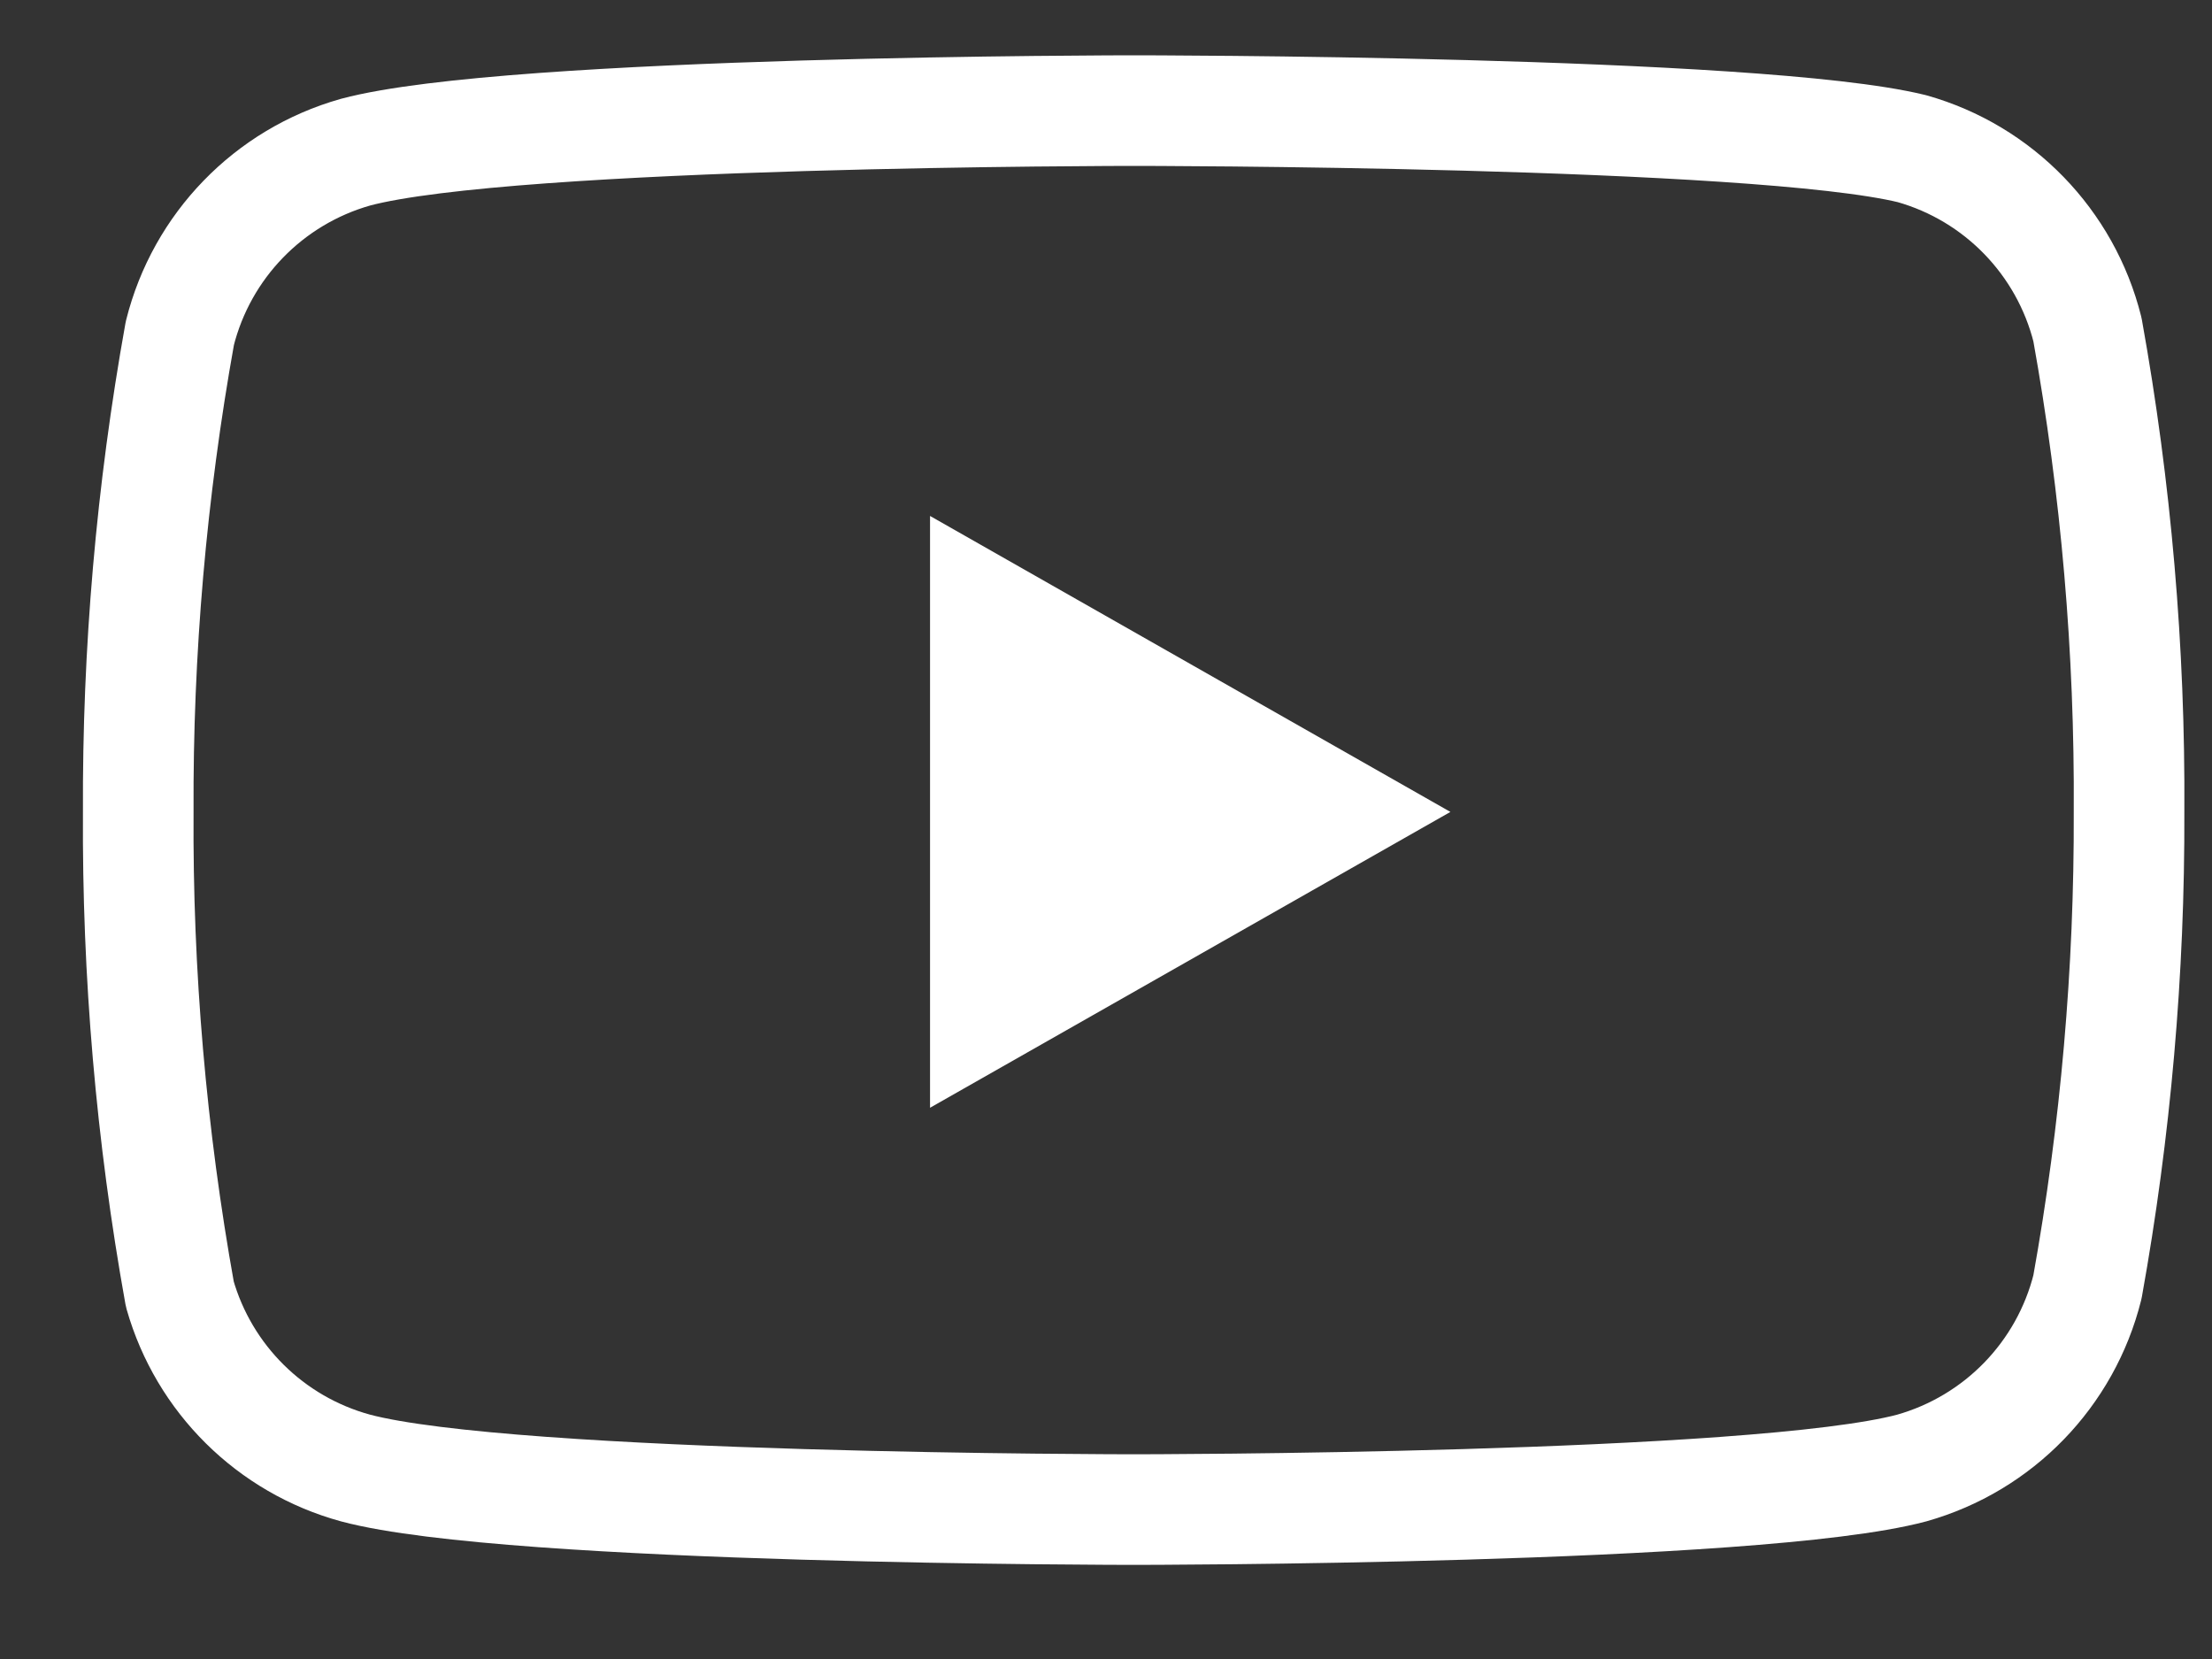
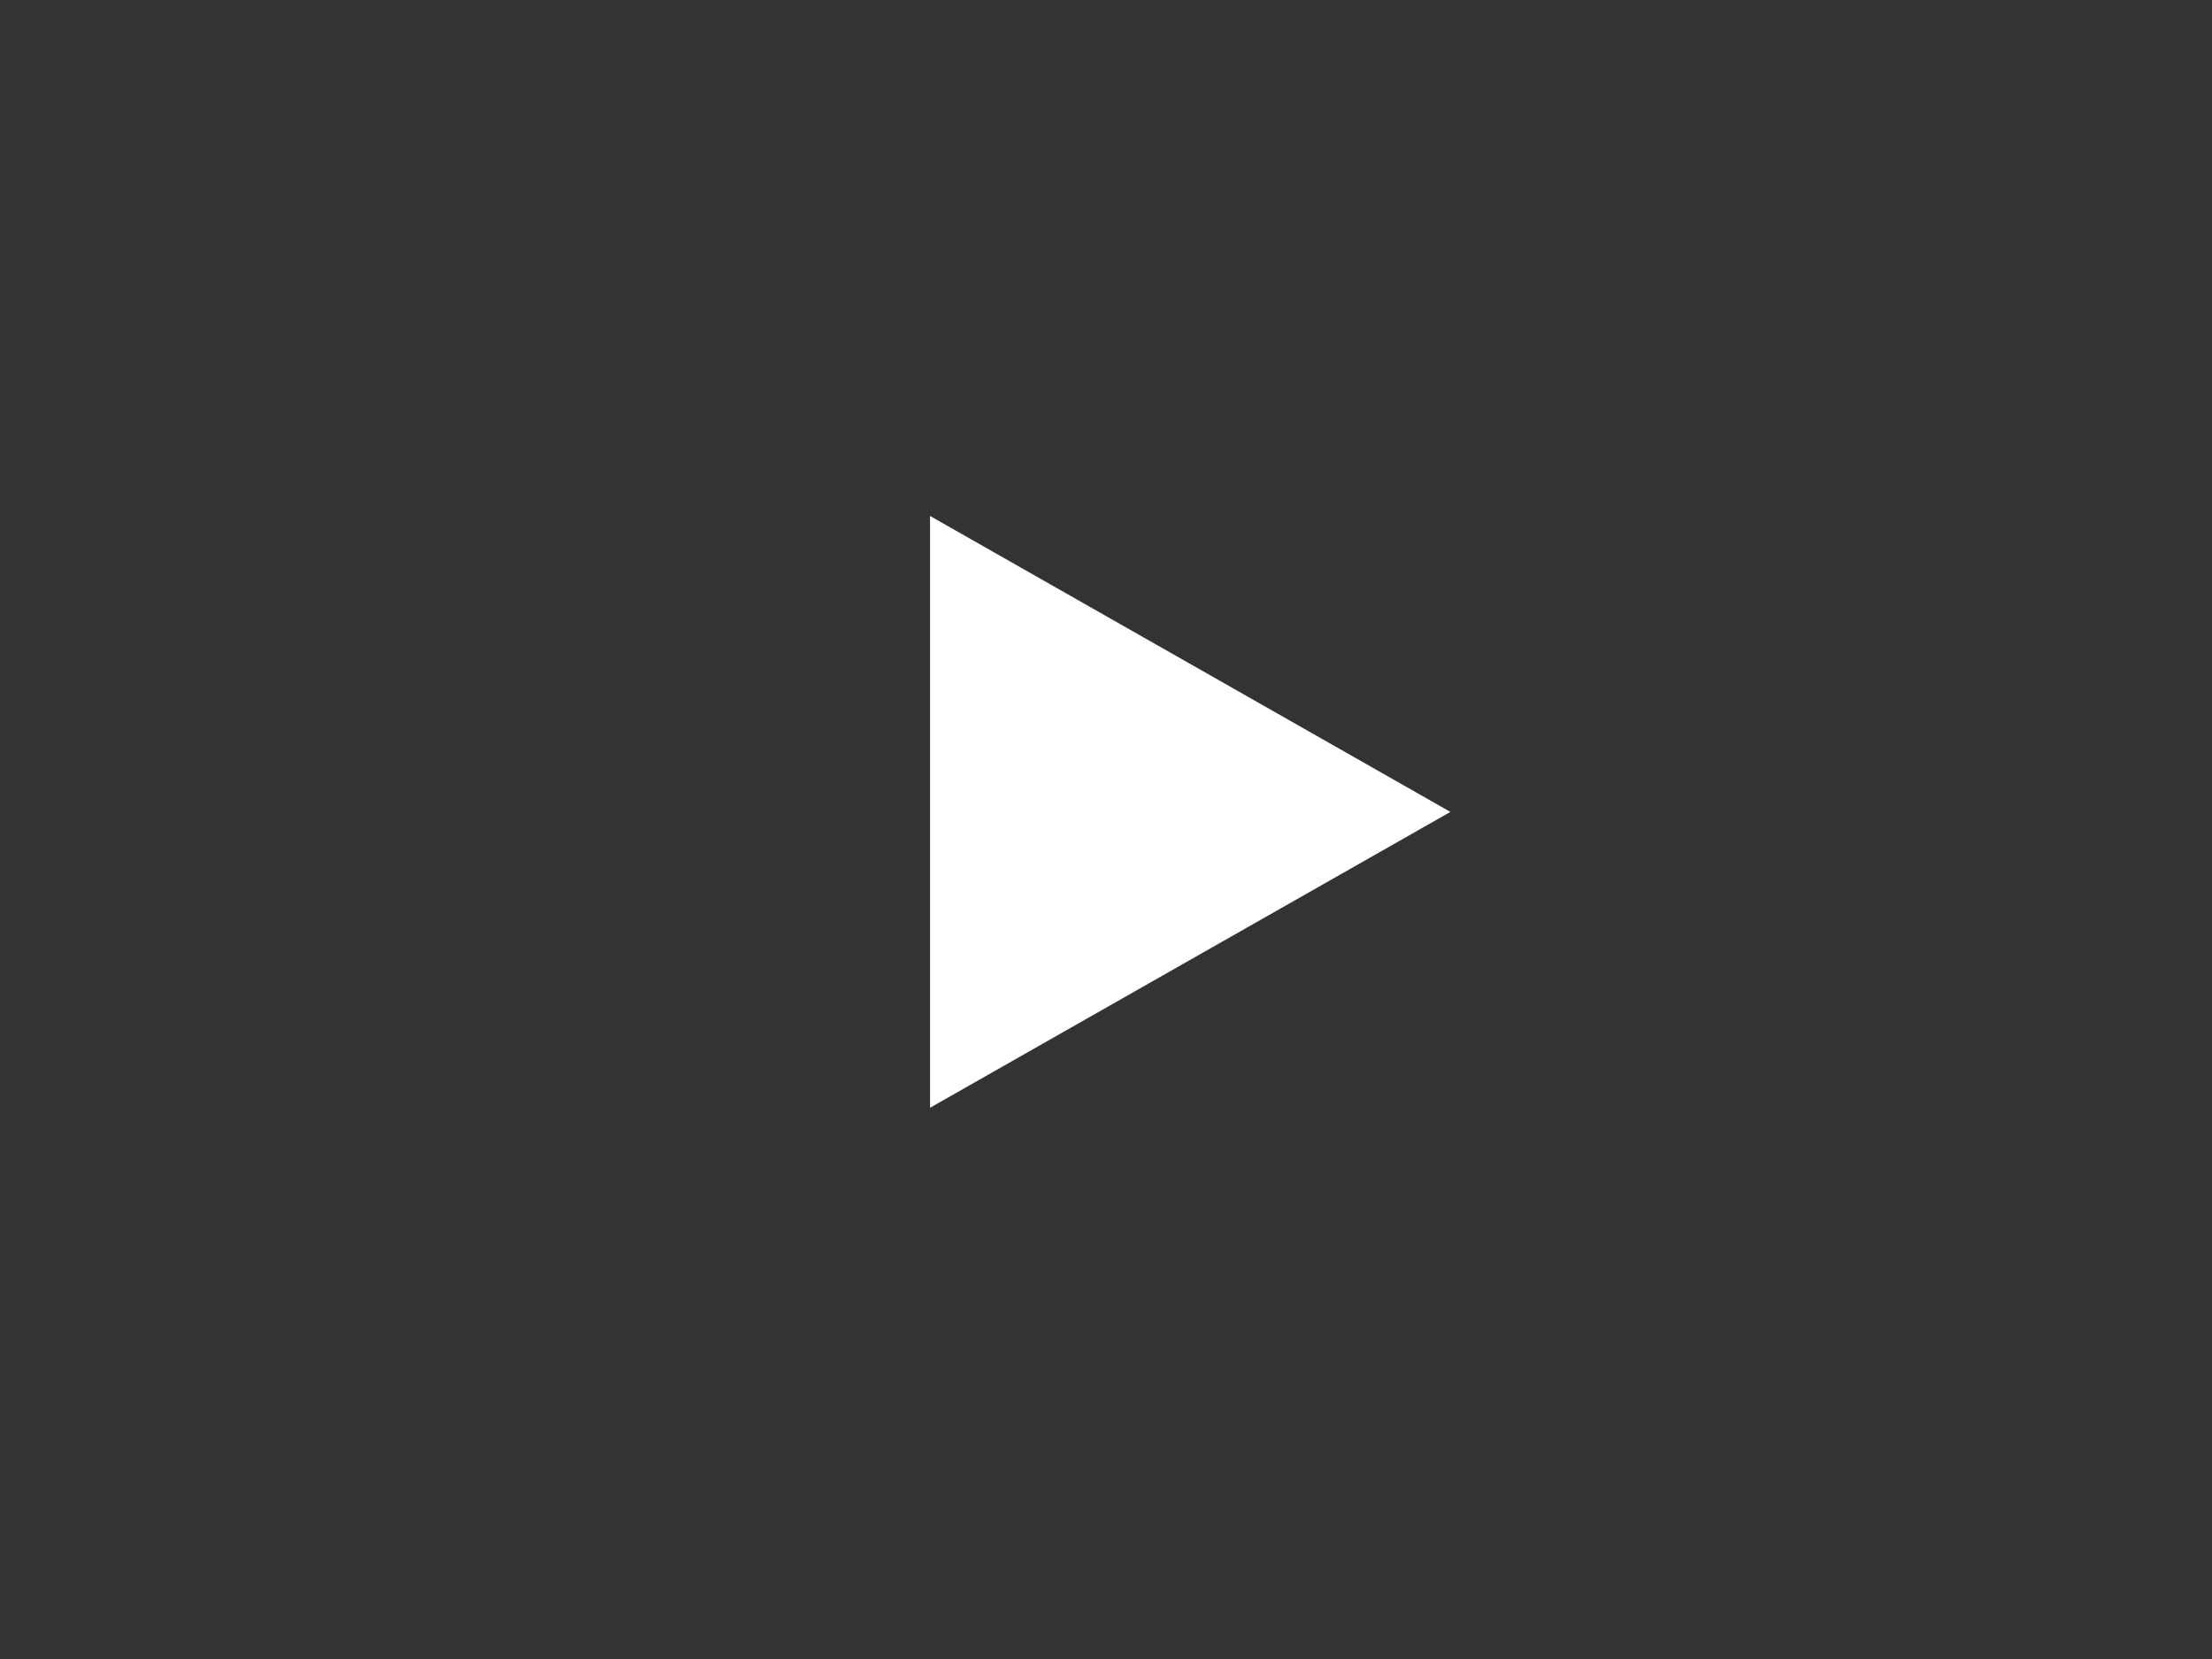
<svg xmlns="http://www.w3.org/2000/svg" width="20px" height="15px" viewBox="0 0 20 15" version="1.1">
  <rect x="0" y="0" width="20" height="15" fill="#333333" stroke="none" />
  <title>8CB9CCE5-D337-4E22-9CAF-7B4E27F0772A</title>
  <g id="Page-1" stroke="none" stroke-width="1" fill="none" fill-rule="evenodd">
    <g id="1.0_Homepage" transform="translate(-1122, -4088)">
      <g id="Footer/" transform="translate(0, 3768)">
        <g id="youtube" transform="translate(1122, 320)">
-           <path d="M18.874,2.98 C18.676,2.19 18.07,1.565 17.286,1.344 C15.879,1 10.25,1 10.25,1 C10.25,1 4.621,1 3.214,1.376 C2.43,1.598 1.824,2.222 1.626,3.013 C1.369,4.441 1.243,5.89 1.25,7.341 C1.241,8.803 1.367,10.263 1.626,11.702 C1.844,12.467 2.446,13.063 3.214,13.273 C4.621,13.649 10.25,13.649 10.25,13.649 C10.25,13.649 15.879,13.649 17.286,13.273 C18.07,13.051 18.676,12.427 18.874,11.636 C19.129,10.219 19.255,8.781 19.25,7.341 C19.259,5.879 19.133,4.419 18.874,2.98 Z" id="Path" stroke="#FFFFFF" stroke-linecap="round" stroke-linejoin="round" />
          <polygon id="Path" fill="#FFFFFF" points="8.409 10.016 13.114 7.341 8.409 4.665" />
        </g>
      </g>
    </g>
  </g>
</svg>